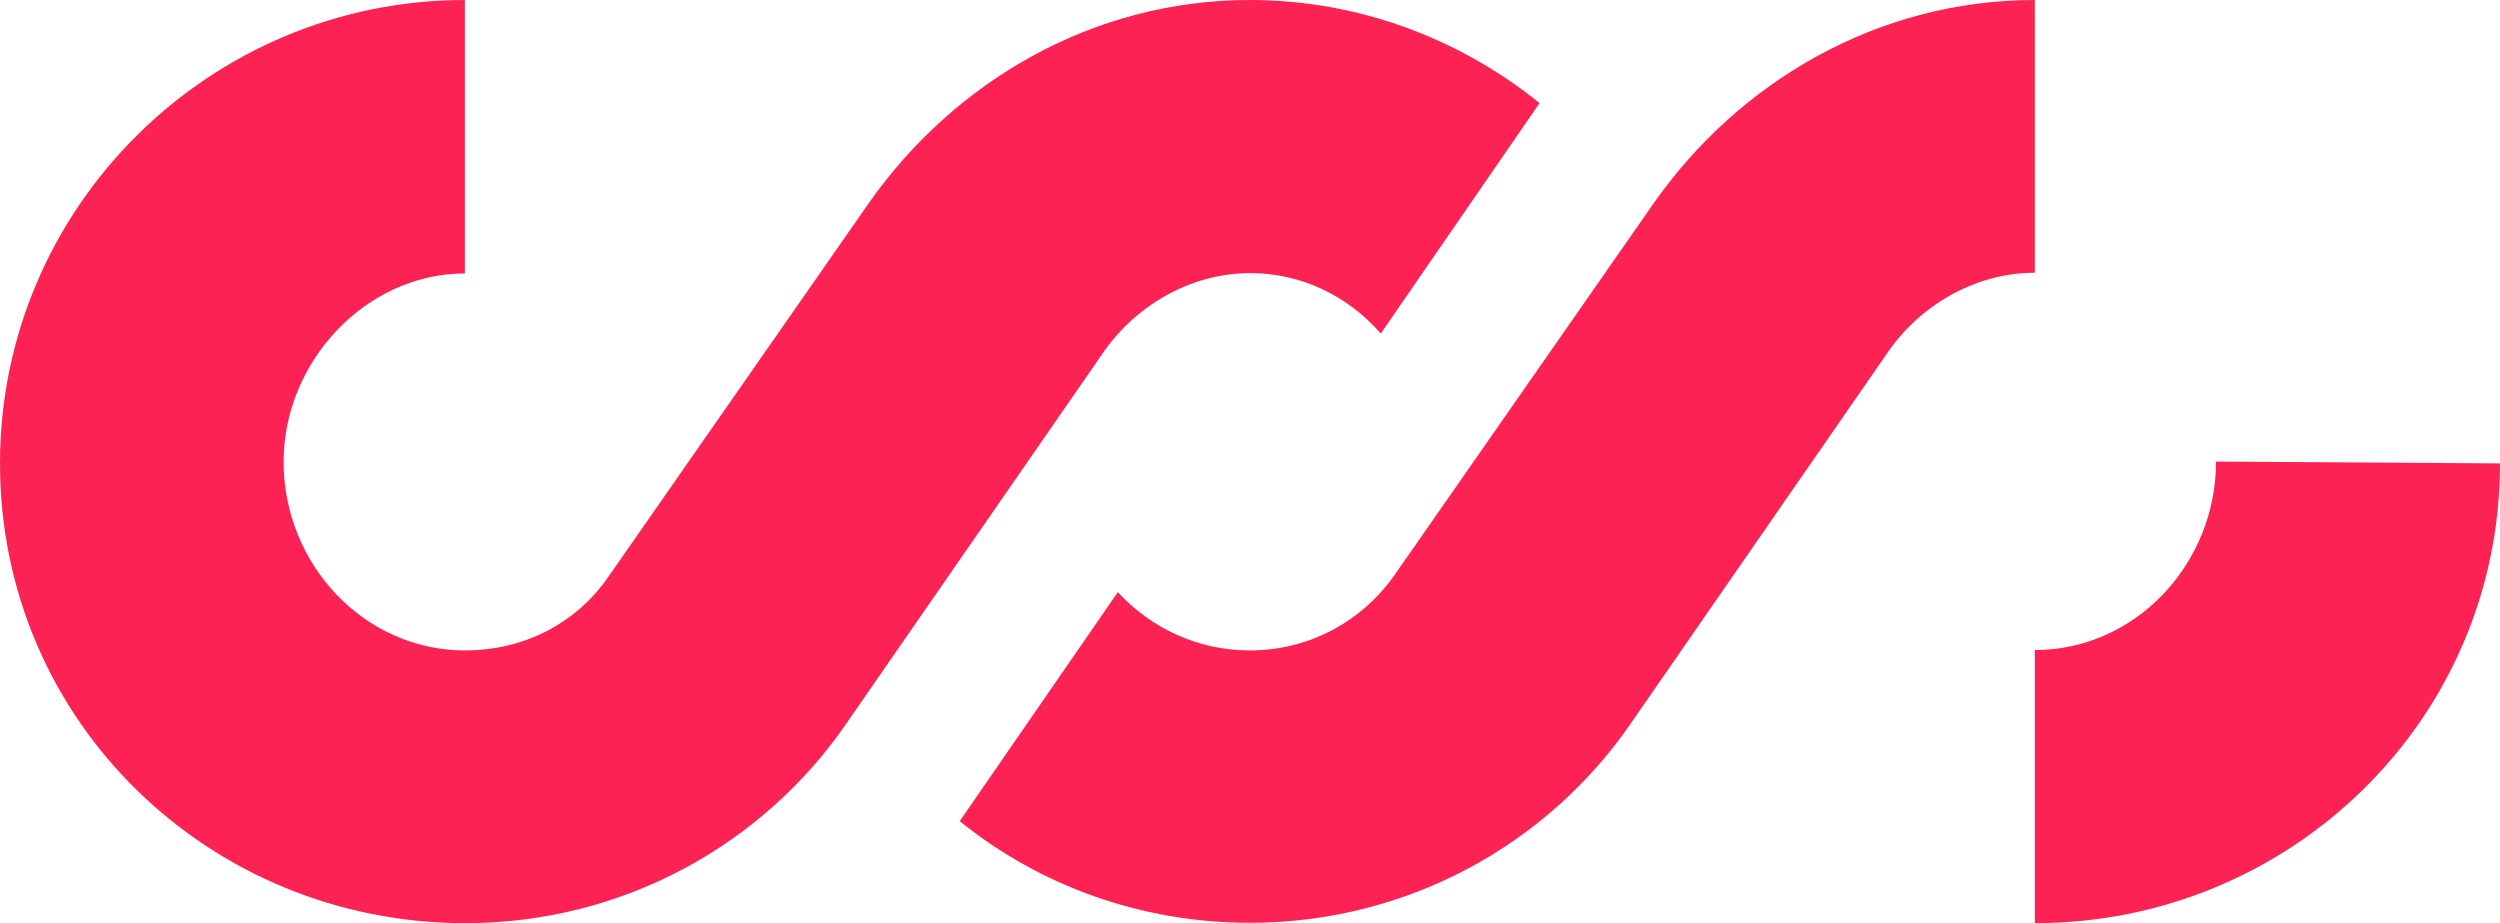
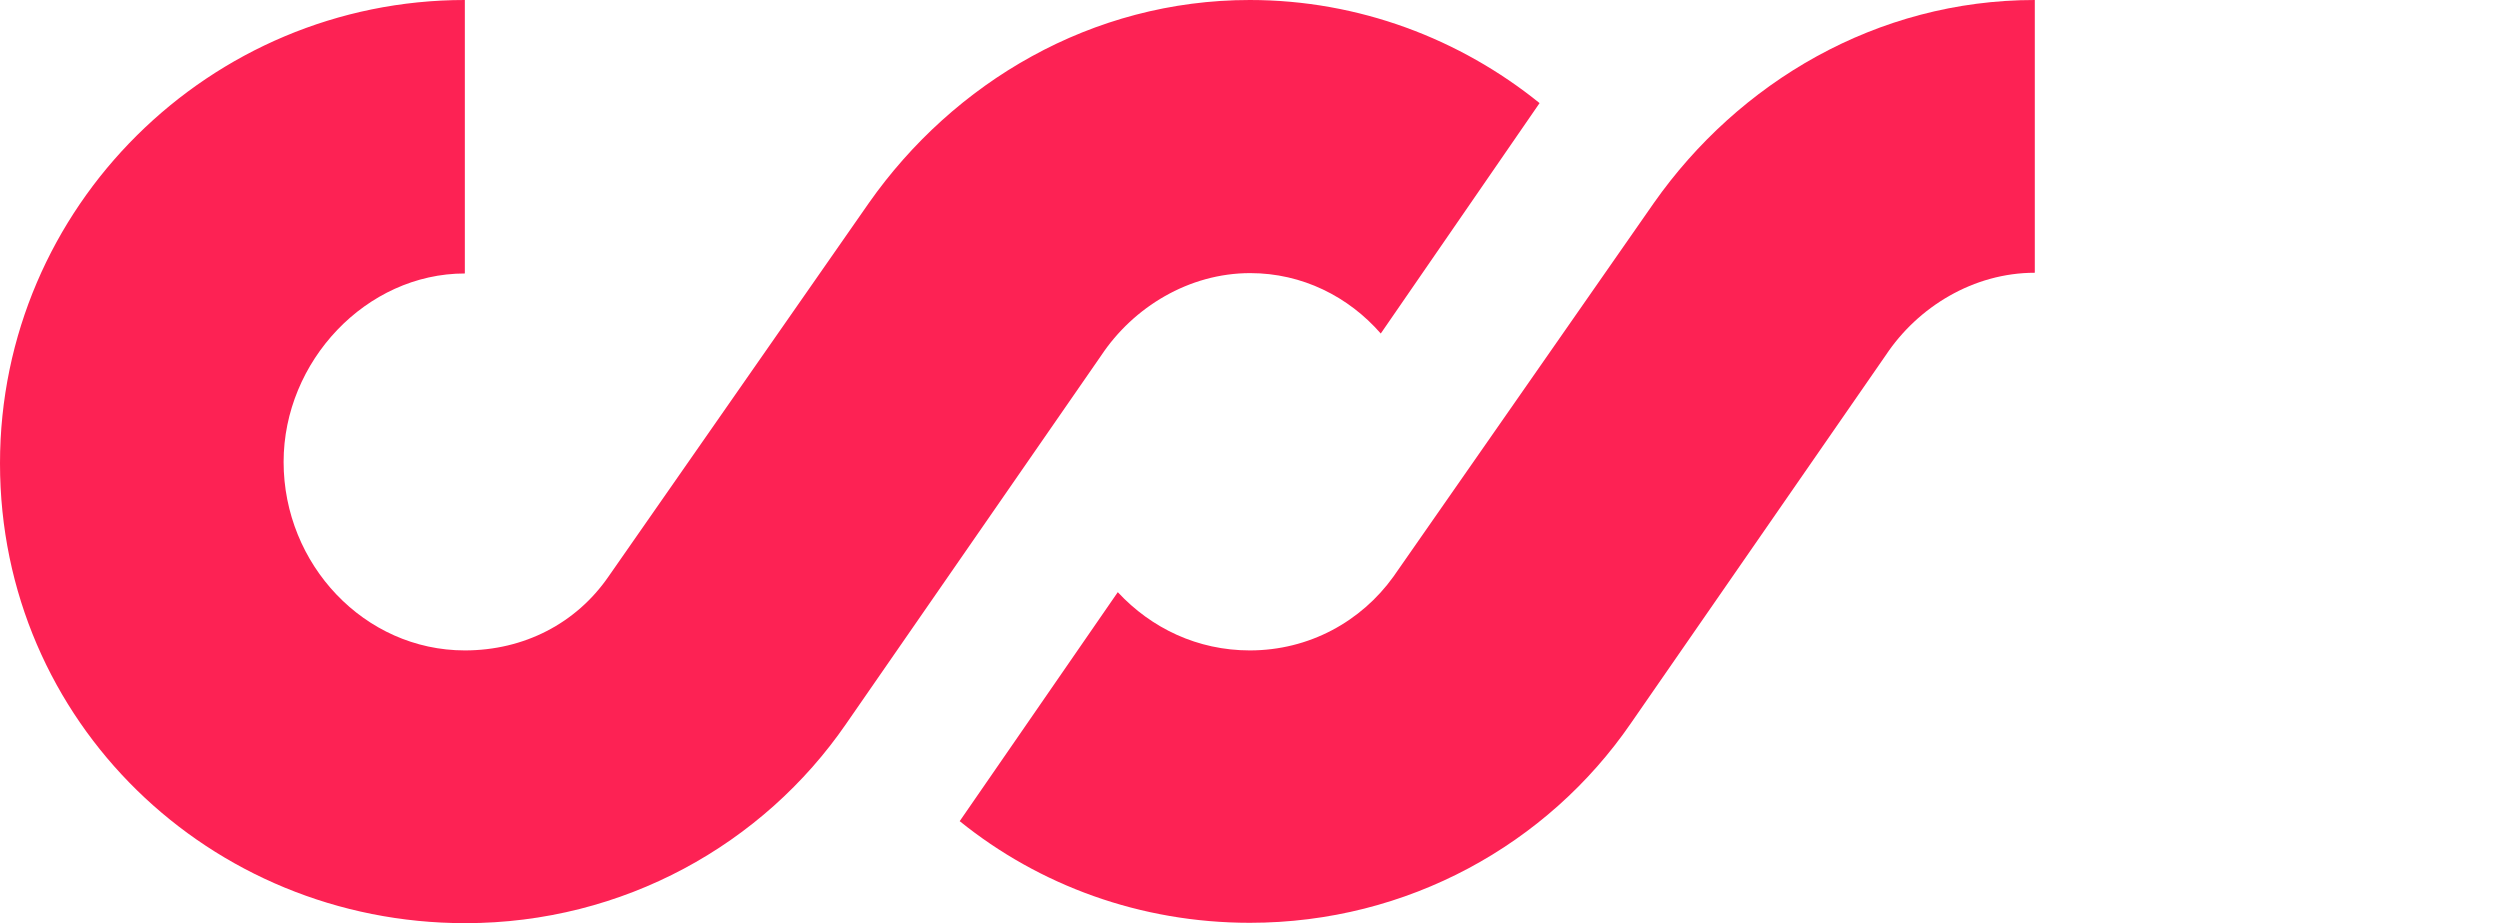
<svg xmlns="http://www.w3.org/2000/svg" id="Ebene_1" x="0px" y="0px" viewBox="0 0 691.1 255.2" style="enable-background:new 0 0 691.1 255.2;" xml:space="preserve">
  <style type="text/css">	.st0{fill:#FD2254;}</style>
  <g>
-     <path class="st0" d="M691.1,128.1c0,71-58.1,127.1-128.6,127.1v-75.5c27.8,0,50.1-23.8,50.1-52.1L691.1,128.1z" />
    <path class="st0" d="M425.6,28.5C403.7,10.8,375.7,0,345.5,0c-43.7,0-81.9,22.8-105.3,56.1l-72,103.3  c-8.9,12.9-23.3,20.4-39.7,20.4c-27.8,0-50.1-23.8-50.1-52.1c0-27.8,22.8-52.1,50.1-52.1V0C58.1,0,0,57.1,0,128.1  c0,71.5,58.1,127.1,128.6,127.1c43.7,0,82.4-21.8,105.3-55.1l70.5-101.8c8.9-13.4,24.3-22.8,41.2-22.8c14.4,0,27.2,6.5,36.1,16.7  L425.6,28.5z" />
    <path class="st0" d="M457.2,56.1l-72,103.3c-8.9,12.4-23.3,20.4-39.7,20.4c-14.4,0-27.2-6.1-36.5-16.1L265.3,227  c21.9,17.7,49.9,28.1,80.2,28.1c43.7,0,82.4-21.8,105.3-55.1l70.5-101.8c8.9-13.4,24.3-22.8,41.2-22.8V0  C518.8,0,480.6,22.8,457.2,56.1z" />
  </g>
</svg>